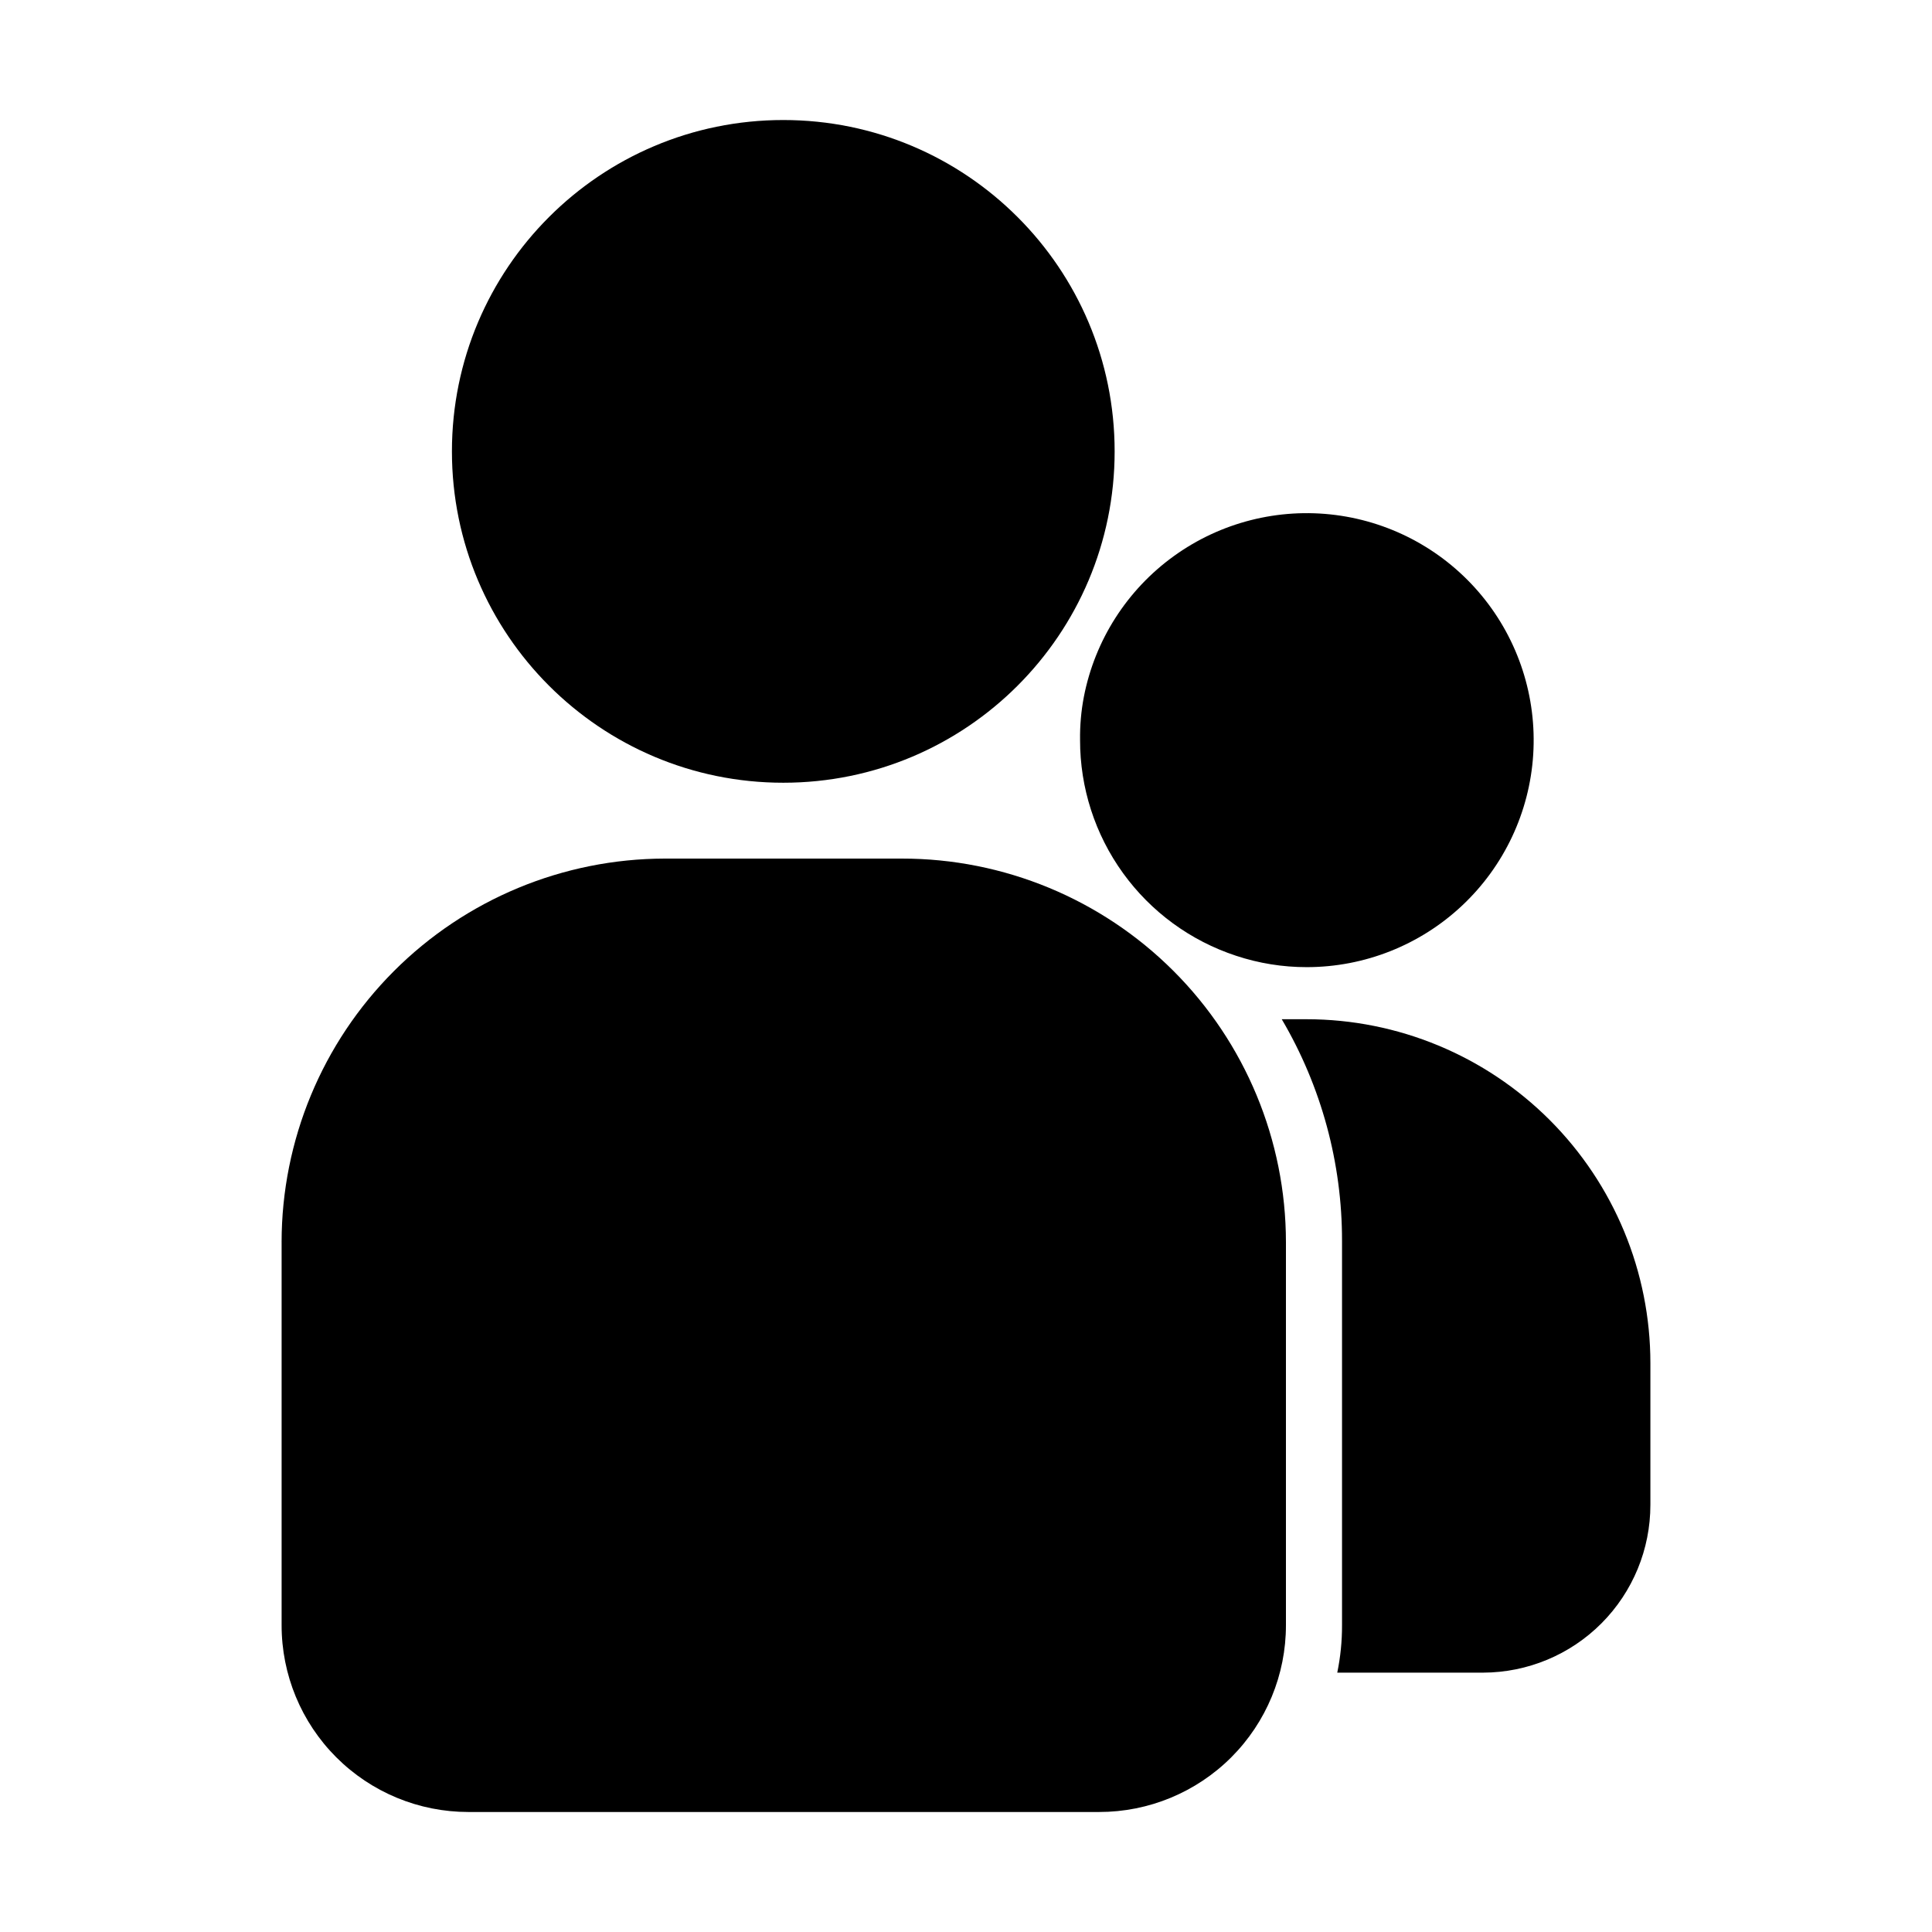
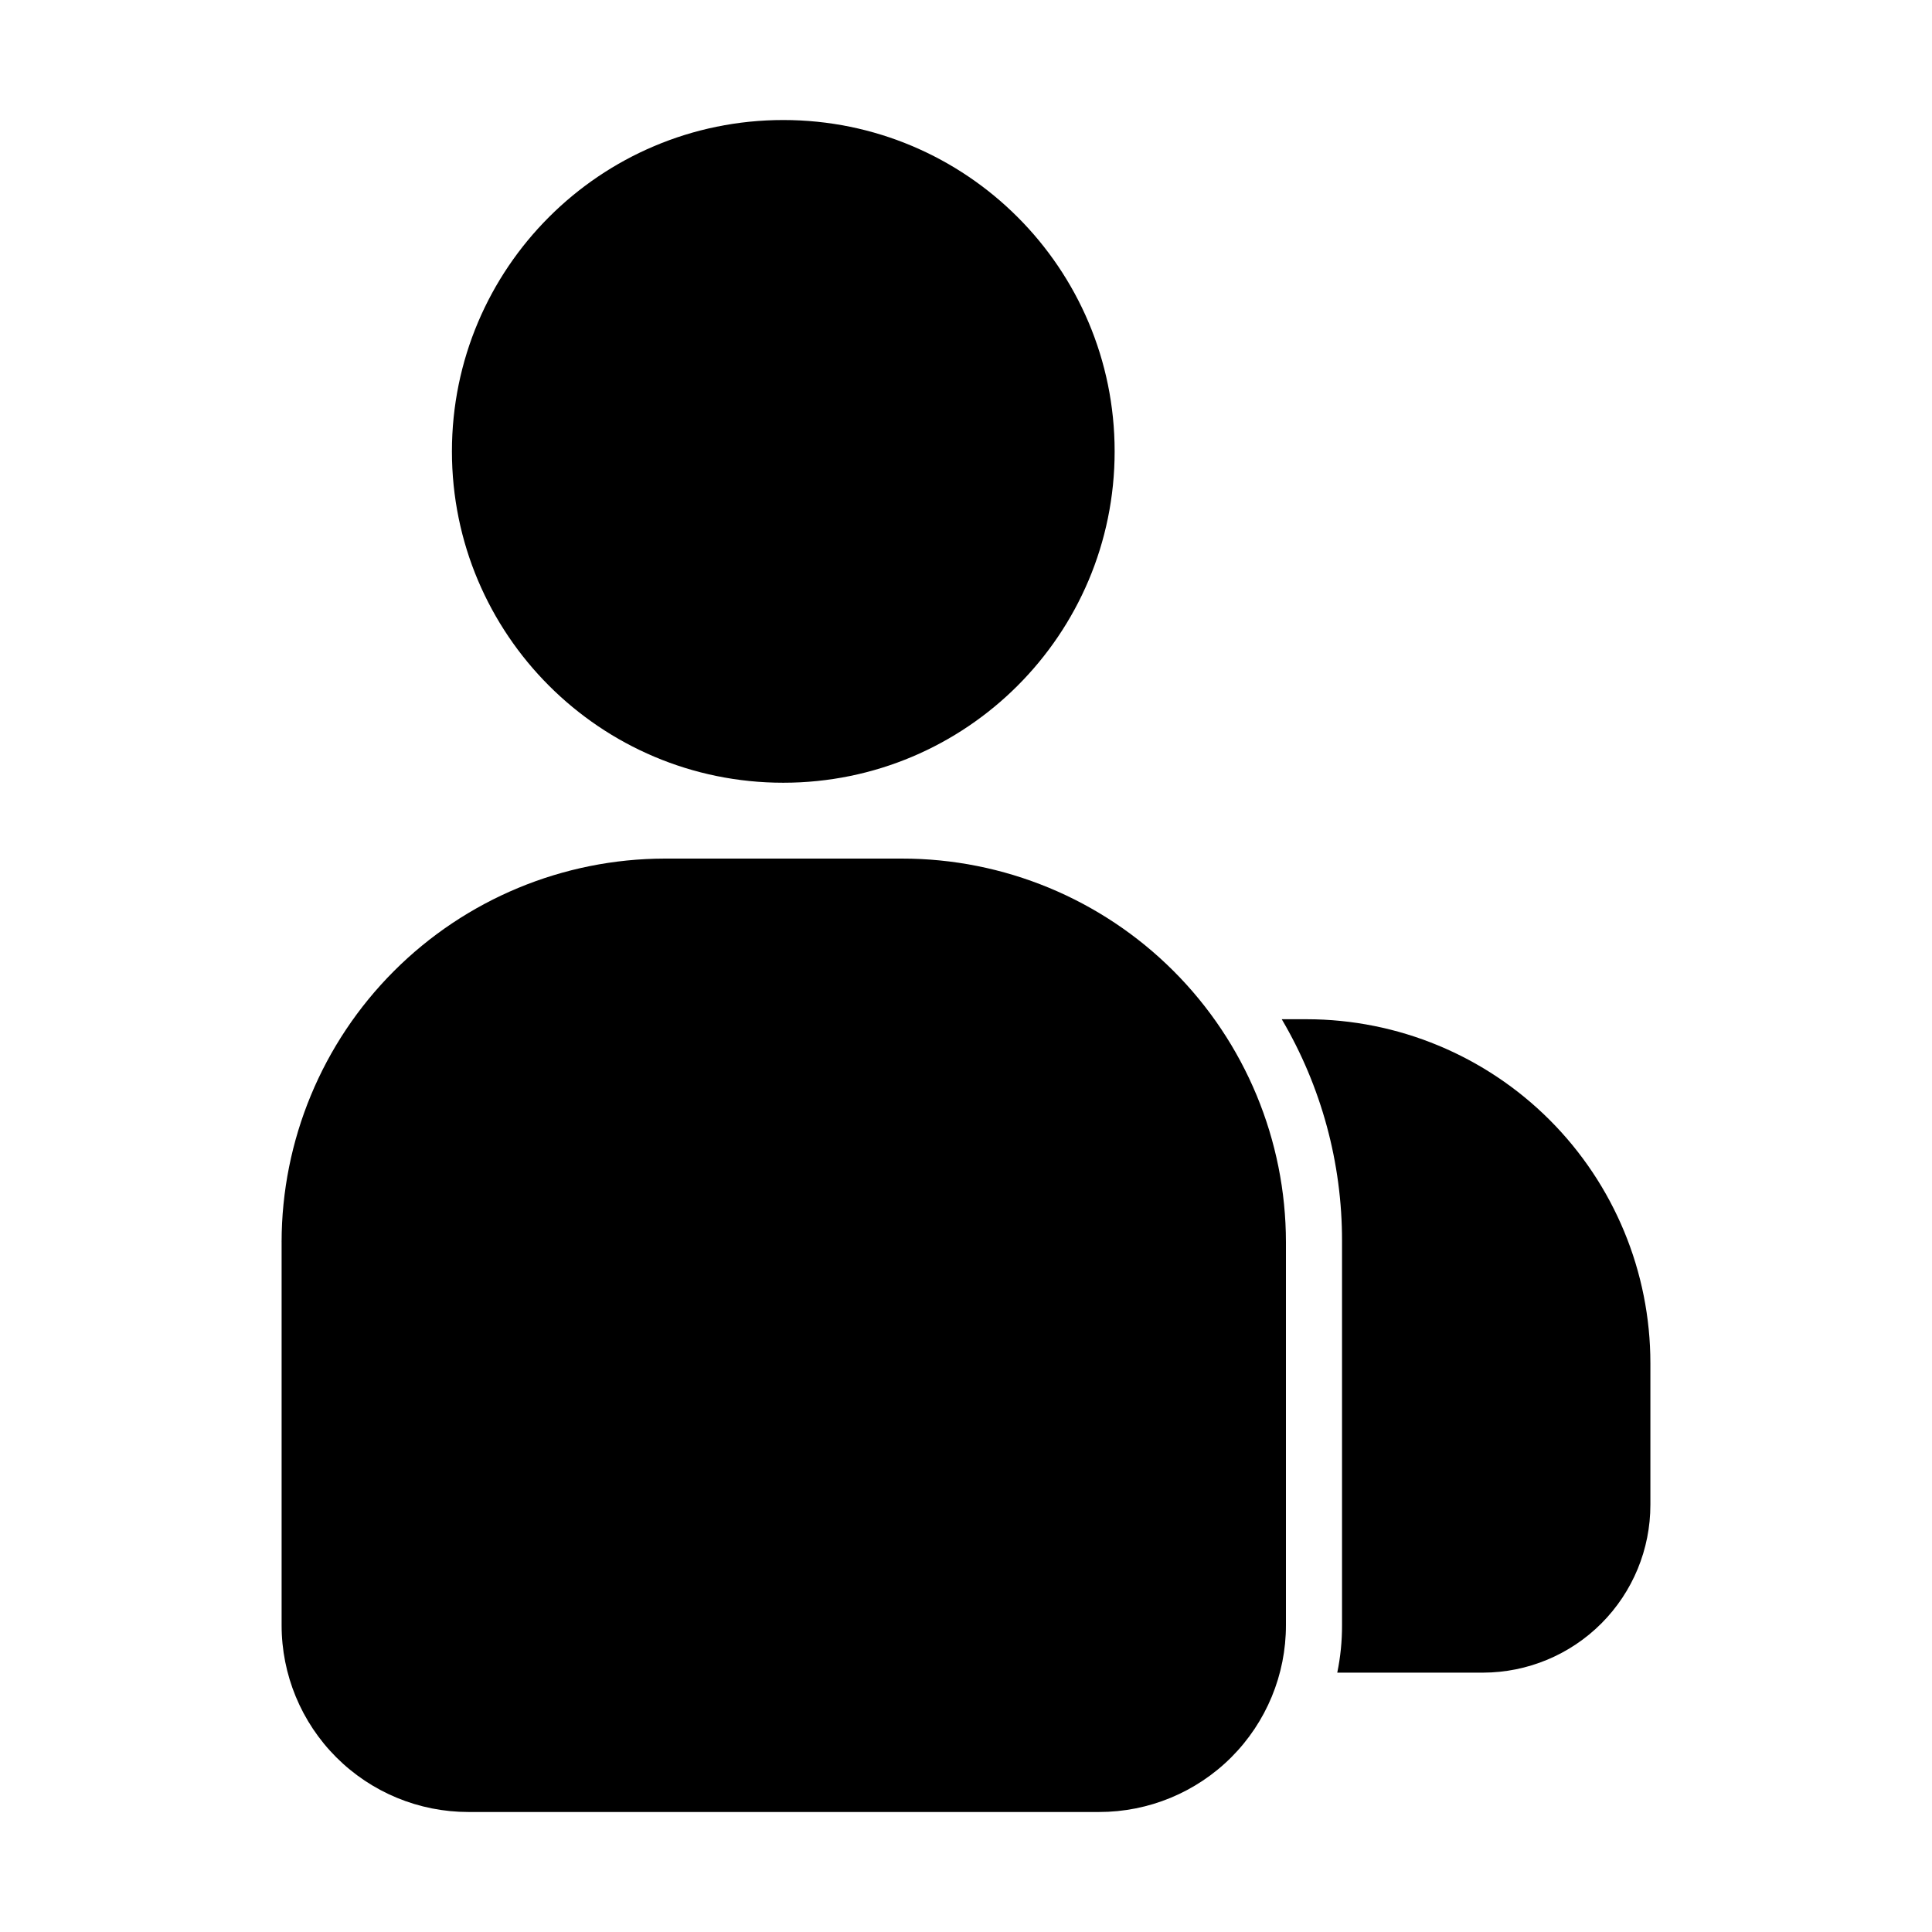
<svg xmlns="http://www.w3.org/2000/svg" fill="#000000" width="800px" height="800px" version="1.1" viewBox="144 144 512 512">
  <g>
    <path d="m439.39 263.62c0 48.5-39.312 87.812-87.812 87.812-48.496 0-87.812-39.312-87.812-87.812s39.316-87.812 87.812-87.812c48.5 0 87.812 39.312 87.812 87.812" />
    <path d="m218.63 473.15v101.52c-0.016 13.141 5.199 25.746 14.488 35.035 9.293 9.289 21.895 14.504 35.035 14.492h167.11c13.137 0.012 25.742-5.203 35.035-14.492 9.289-9.289 14.504-21.895 14.488-35.035v-101.52c-0.027-26.969-10.762-52.824-29.844-71.879-19.086-19.055-44.957-29.754-71.926-29.738h-62.875c-26.926 0.051-52.73 10.777-71.762 29.828-19.027 19.047-29.73 44.863-29.754 71.789z" />
-     <path d="m471.54 397.28c6.062 2.012 12.406 3.031 18.793 3.023 15.285-0.012 29.992-5.844 41.133-16.309 11.141-10.461 17.883-24.773 18.852-40.027s-3.902-30.305-13.629-42.098c-9.727-11.789-23.578-19.438-38.738-21.387-15.16-1.945-30.492 1.949-42.883 10.898-12.391 8.945-20.914 22.277-23.832 37.281-0.723 3.766-1.059 7.598-1.008 11.434-0.02 12.672 3.965 25.023 11.387 35.293 7.418 10.27 17.891 17.93 29.926 21.891z" />
    <path d="m581.37 542.78v-37.531c0-24.164-9.598-47.34-26.676-64.43-17.082-17.09-40.25-26.699-64.414-26.711h-6.602c10.492 17.816 16.008 38.121 15.973 58.793v101.77c0.016 4.231-0.406 8.453-1.262 12.598h38.645c11.777-0.027 23.059-4.727 31.375-13.07 8.312-8.34 12.973-19.641 12.961-31.418z" />
  </g>
</svg>